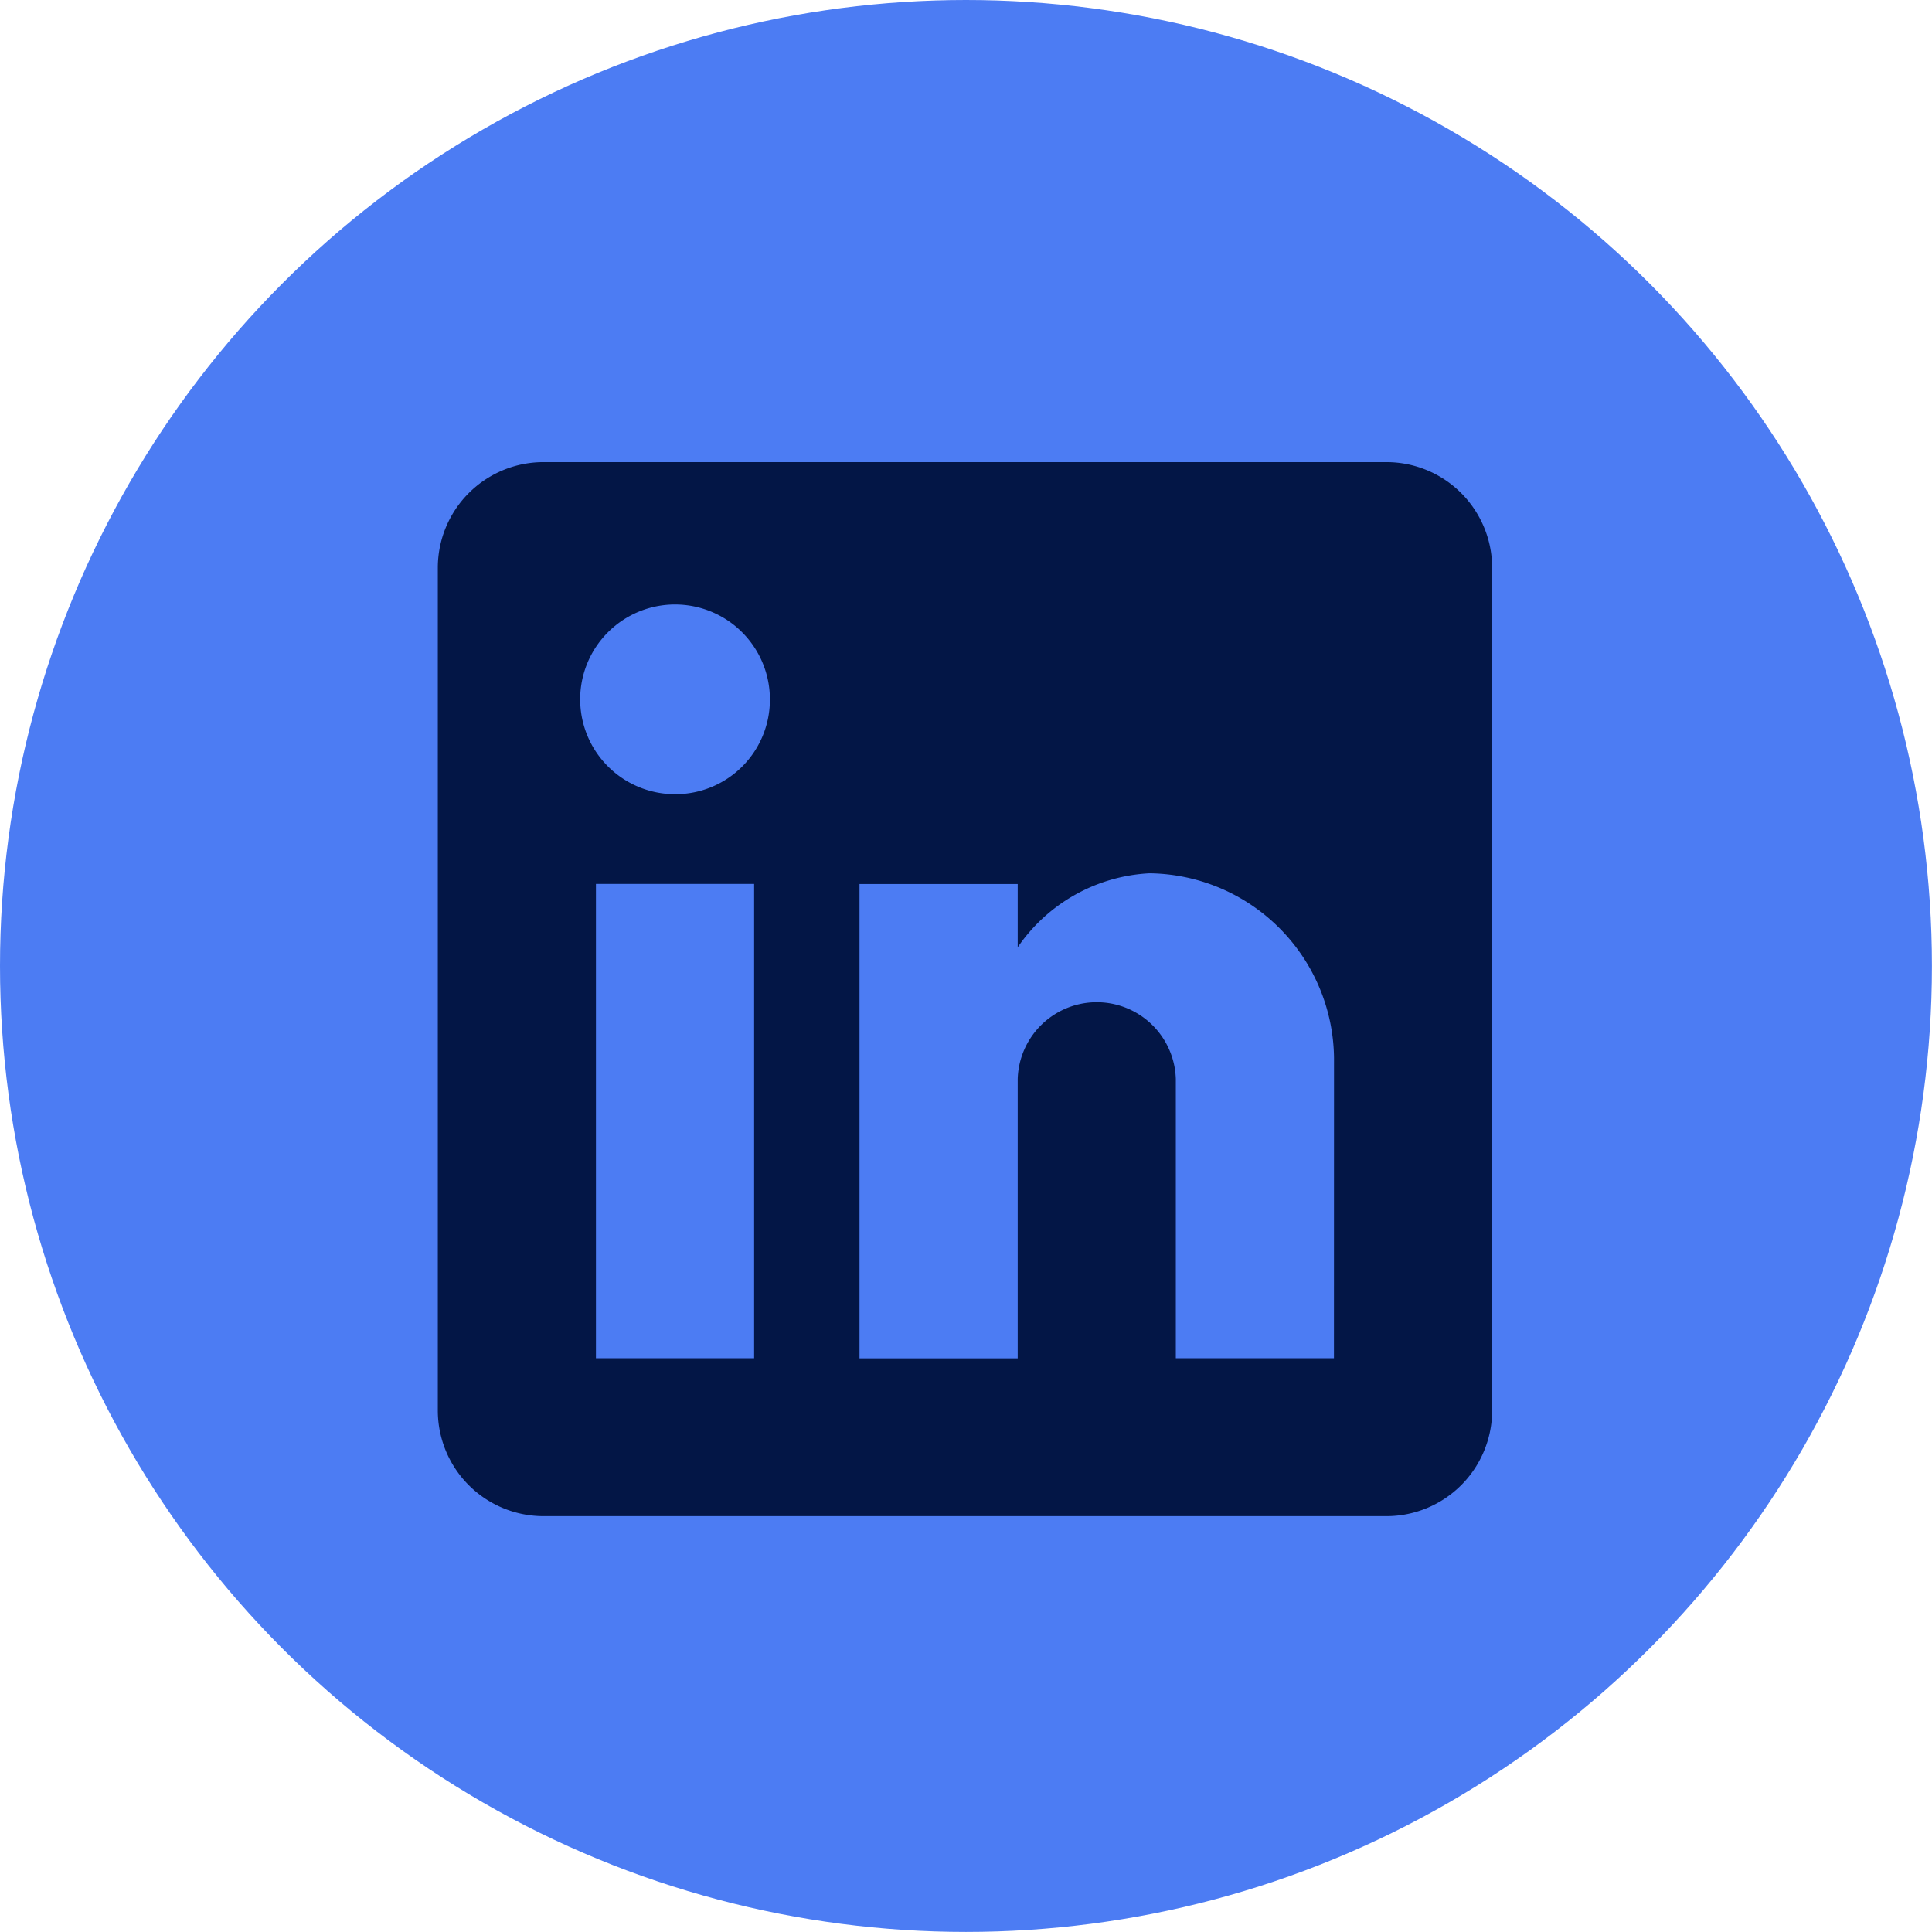
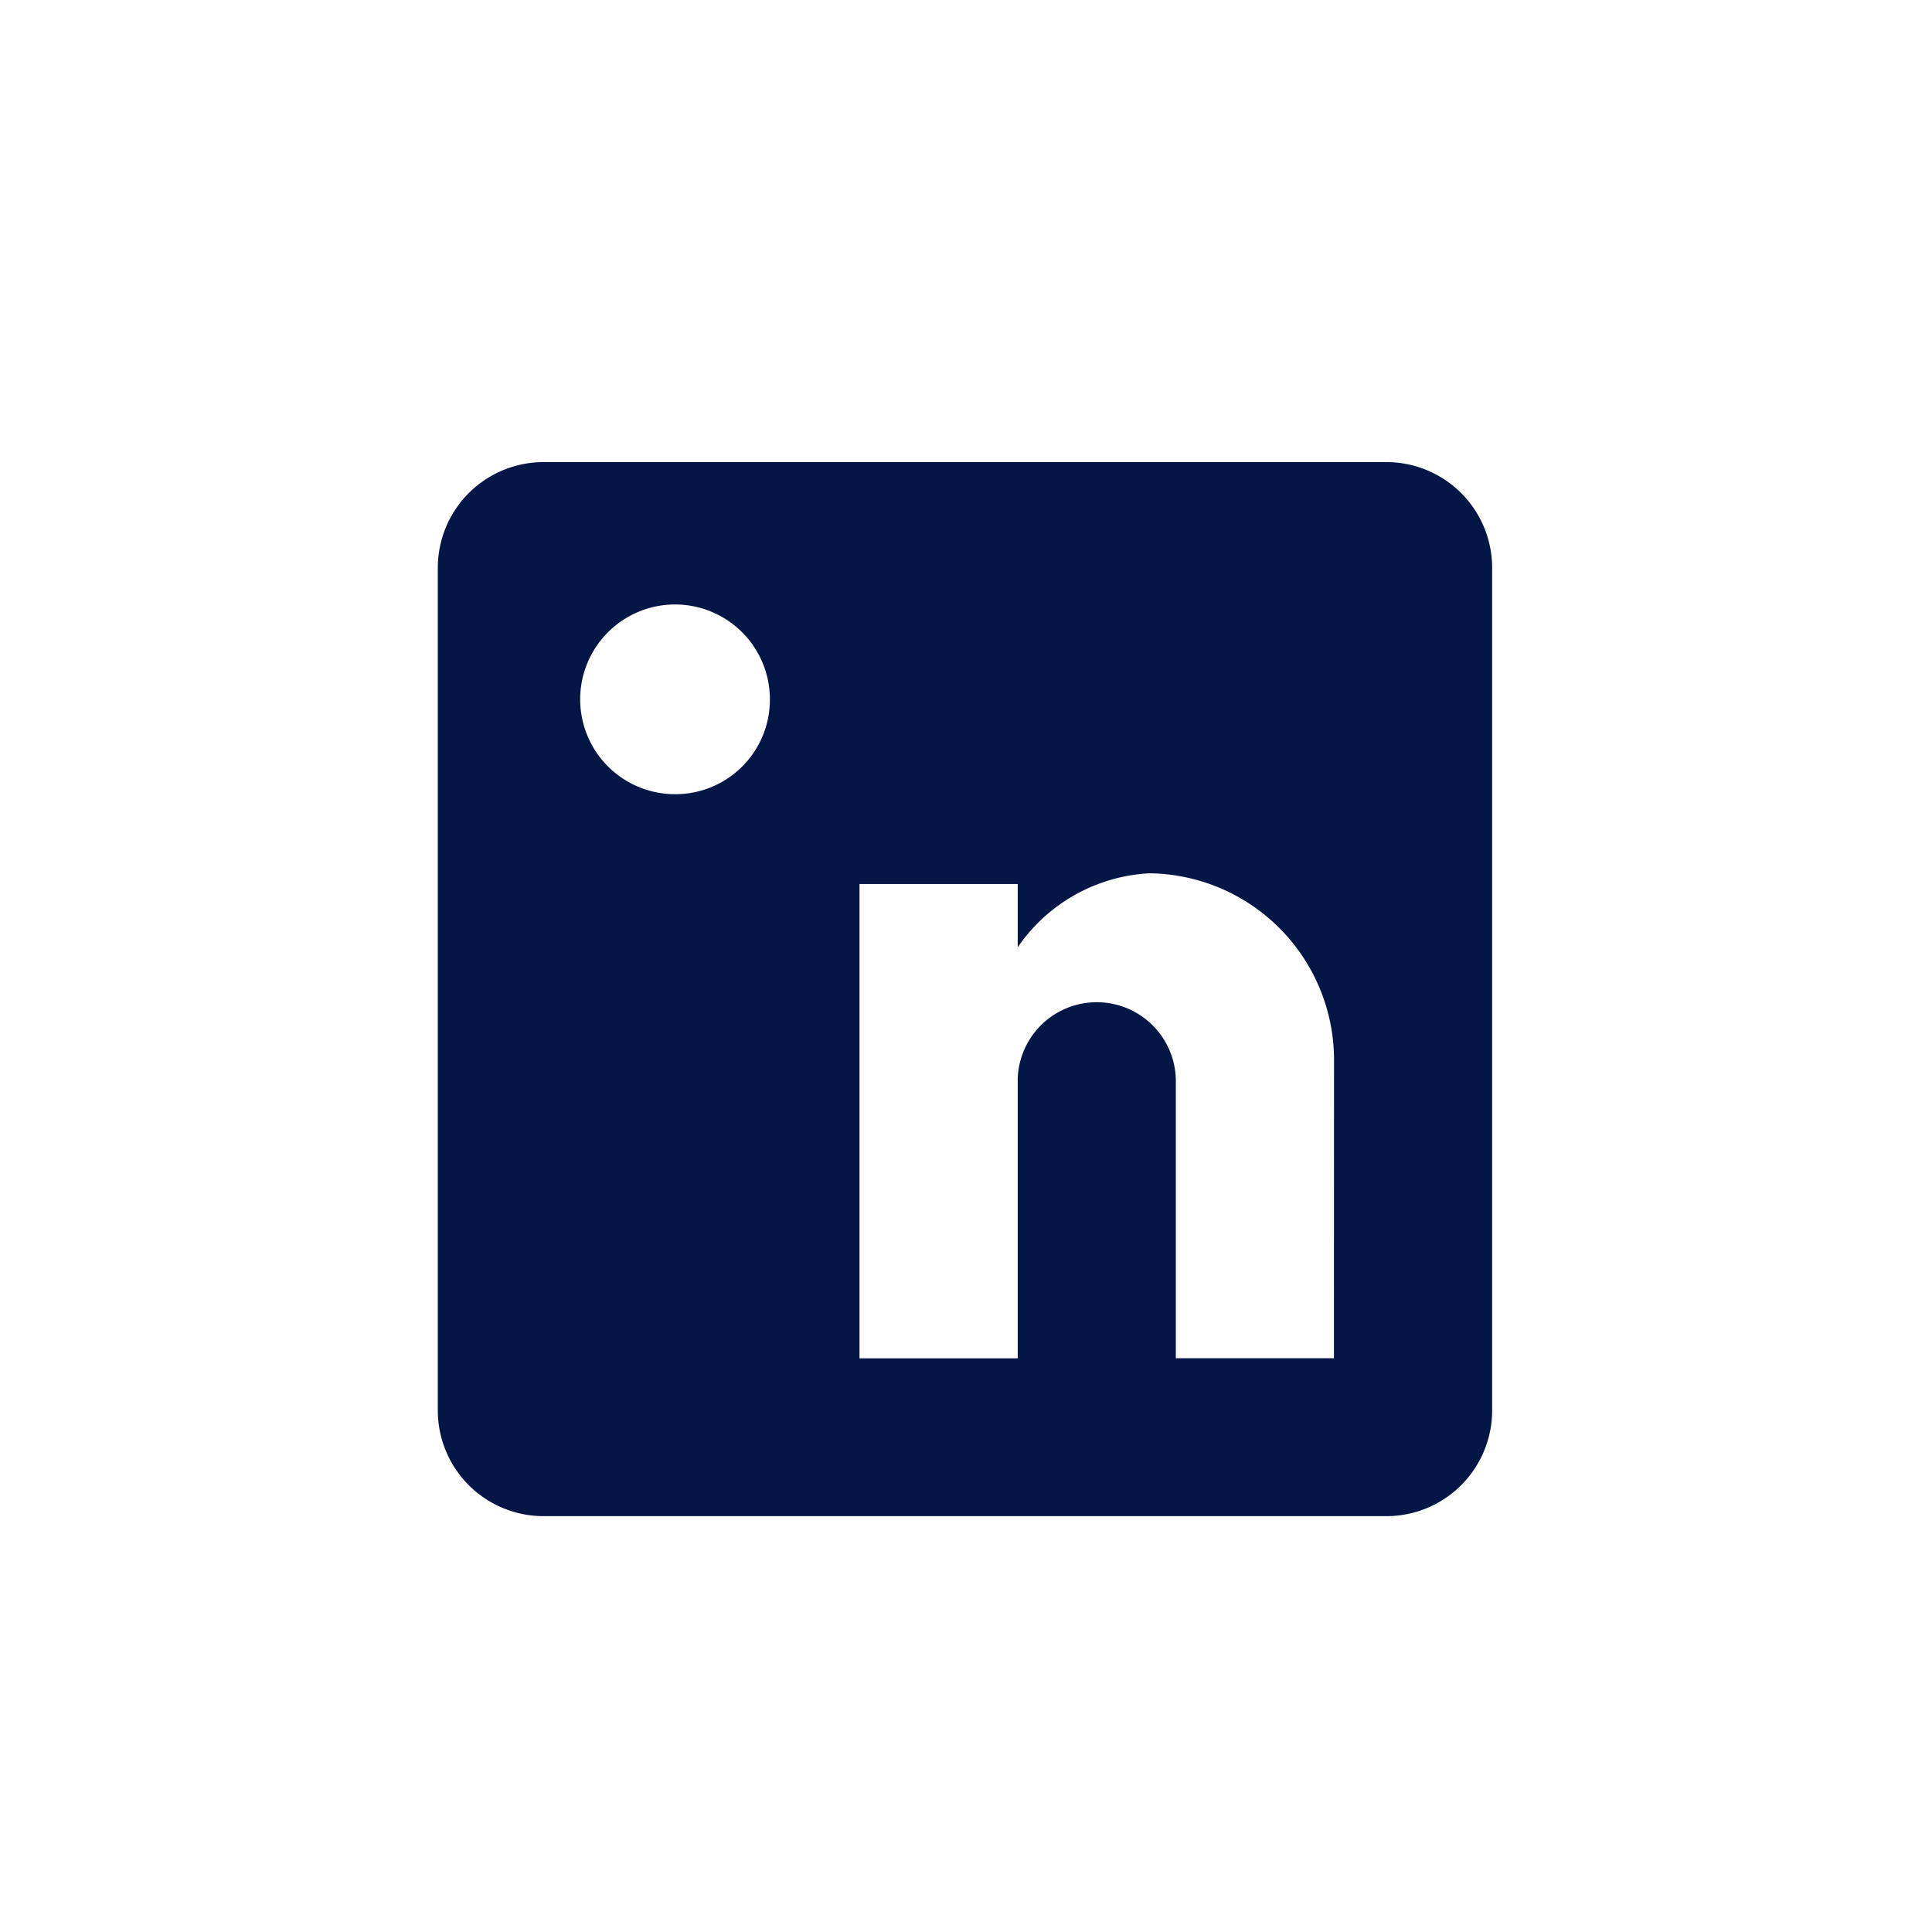
<svg xmlns="http://www.w3.org/2000/svg" id="Twitter" width="26.477" height="26.477" viewBox="0 0 26.477 26.477">
-   <circle id="Oval" cx="13.238" cy="13.238" r="13.238" transform="translate(0)" fill="#4c7cf3" />
  <g id="linkedin-logo" transform="translate(6 6.333)">
    <g id="post-linkedin">
-       <path id="Path_6247" data-name="Path 6247" d="M13,0H1.445A1.449,1.449,0,0,0,0,1.445V13a1.449,1.449,0,0,0,1.445,1.445H13A1.449,1.449,0,0,0,14.449,13V1.445A1.449,1.449,0,0,0,13,0ZM4.335,12.281H2.167v-6.5H4.335ZM3.251,4.551a1.3,1.3,0,1,1,1.3-1.3A1.295,1.295,0,0,1,3.251,4.551Zm9.03,7.73H10.114V8.453a1.084,1.084,0,0,0-2.167,0v3.829H5.779v-6.5H7.947v.867A2.334,2.334,0,0,1,9.753,5.635a2.56,2.56,0,0,1,2.529,2.529Z" fill="#031646" />
+       <path id="Path_6247" data-name="Path 6247" d="M13,0H1.445A1.449,1.449,0,0,0,0,1.445V13a1.449,1.449,0,0,0,1.445,1.445H13A1.449,1.449,0,0,0,14.449,13V1.445A1.449,1.449,0,0,0,13,0ZM4.335,12.281H2.167H4.335ZM3.251,4.551a1.3,1.3,0,1,1,1.3-1.3A1.295,1.295,0,0,1,3.251,4.551Zm9.03,7.73H10.114V8.453a1.084,1.084,0,0,0-2.167,0v3.829H5.779v-6.5H7.947v.867A2.334,2.334,0,0,1,9.753,5.635a2.56,2.56,0,0,1,2.529,2.529Z" fill="#031646" />
    </g>
  </g>
</svg>